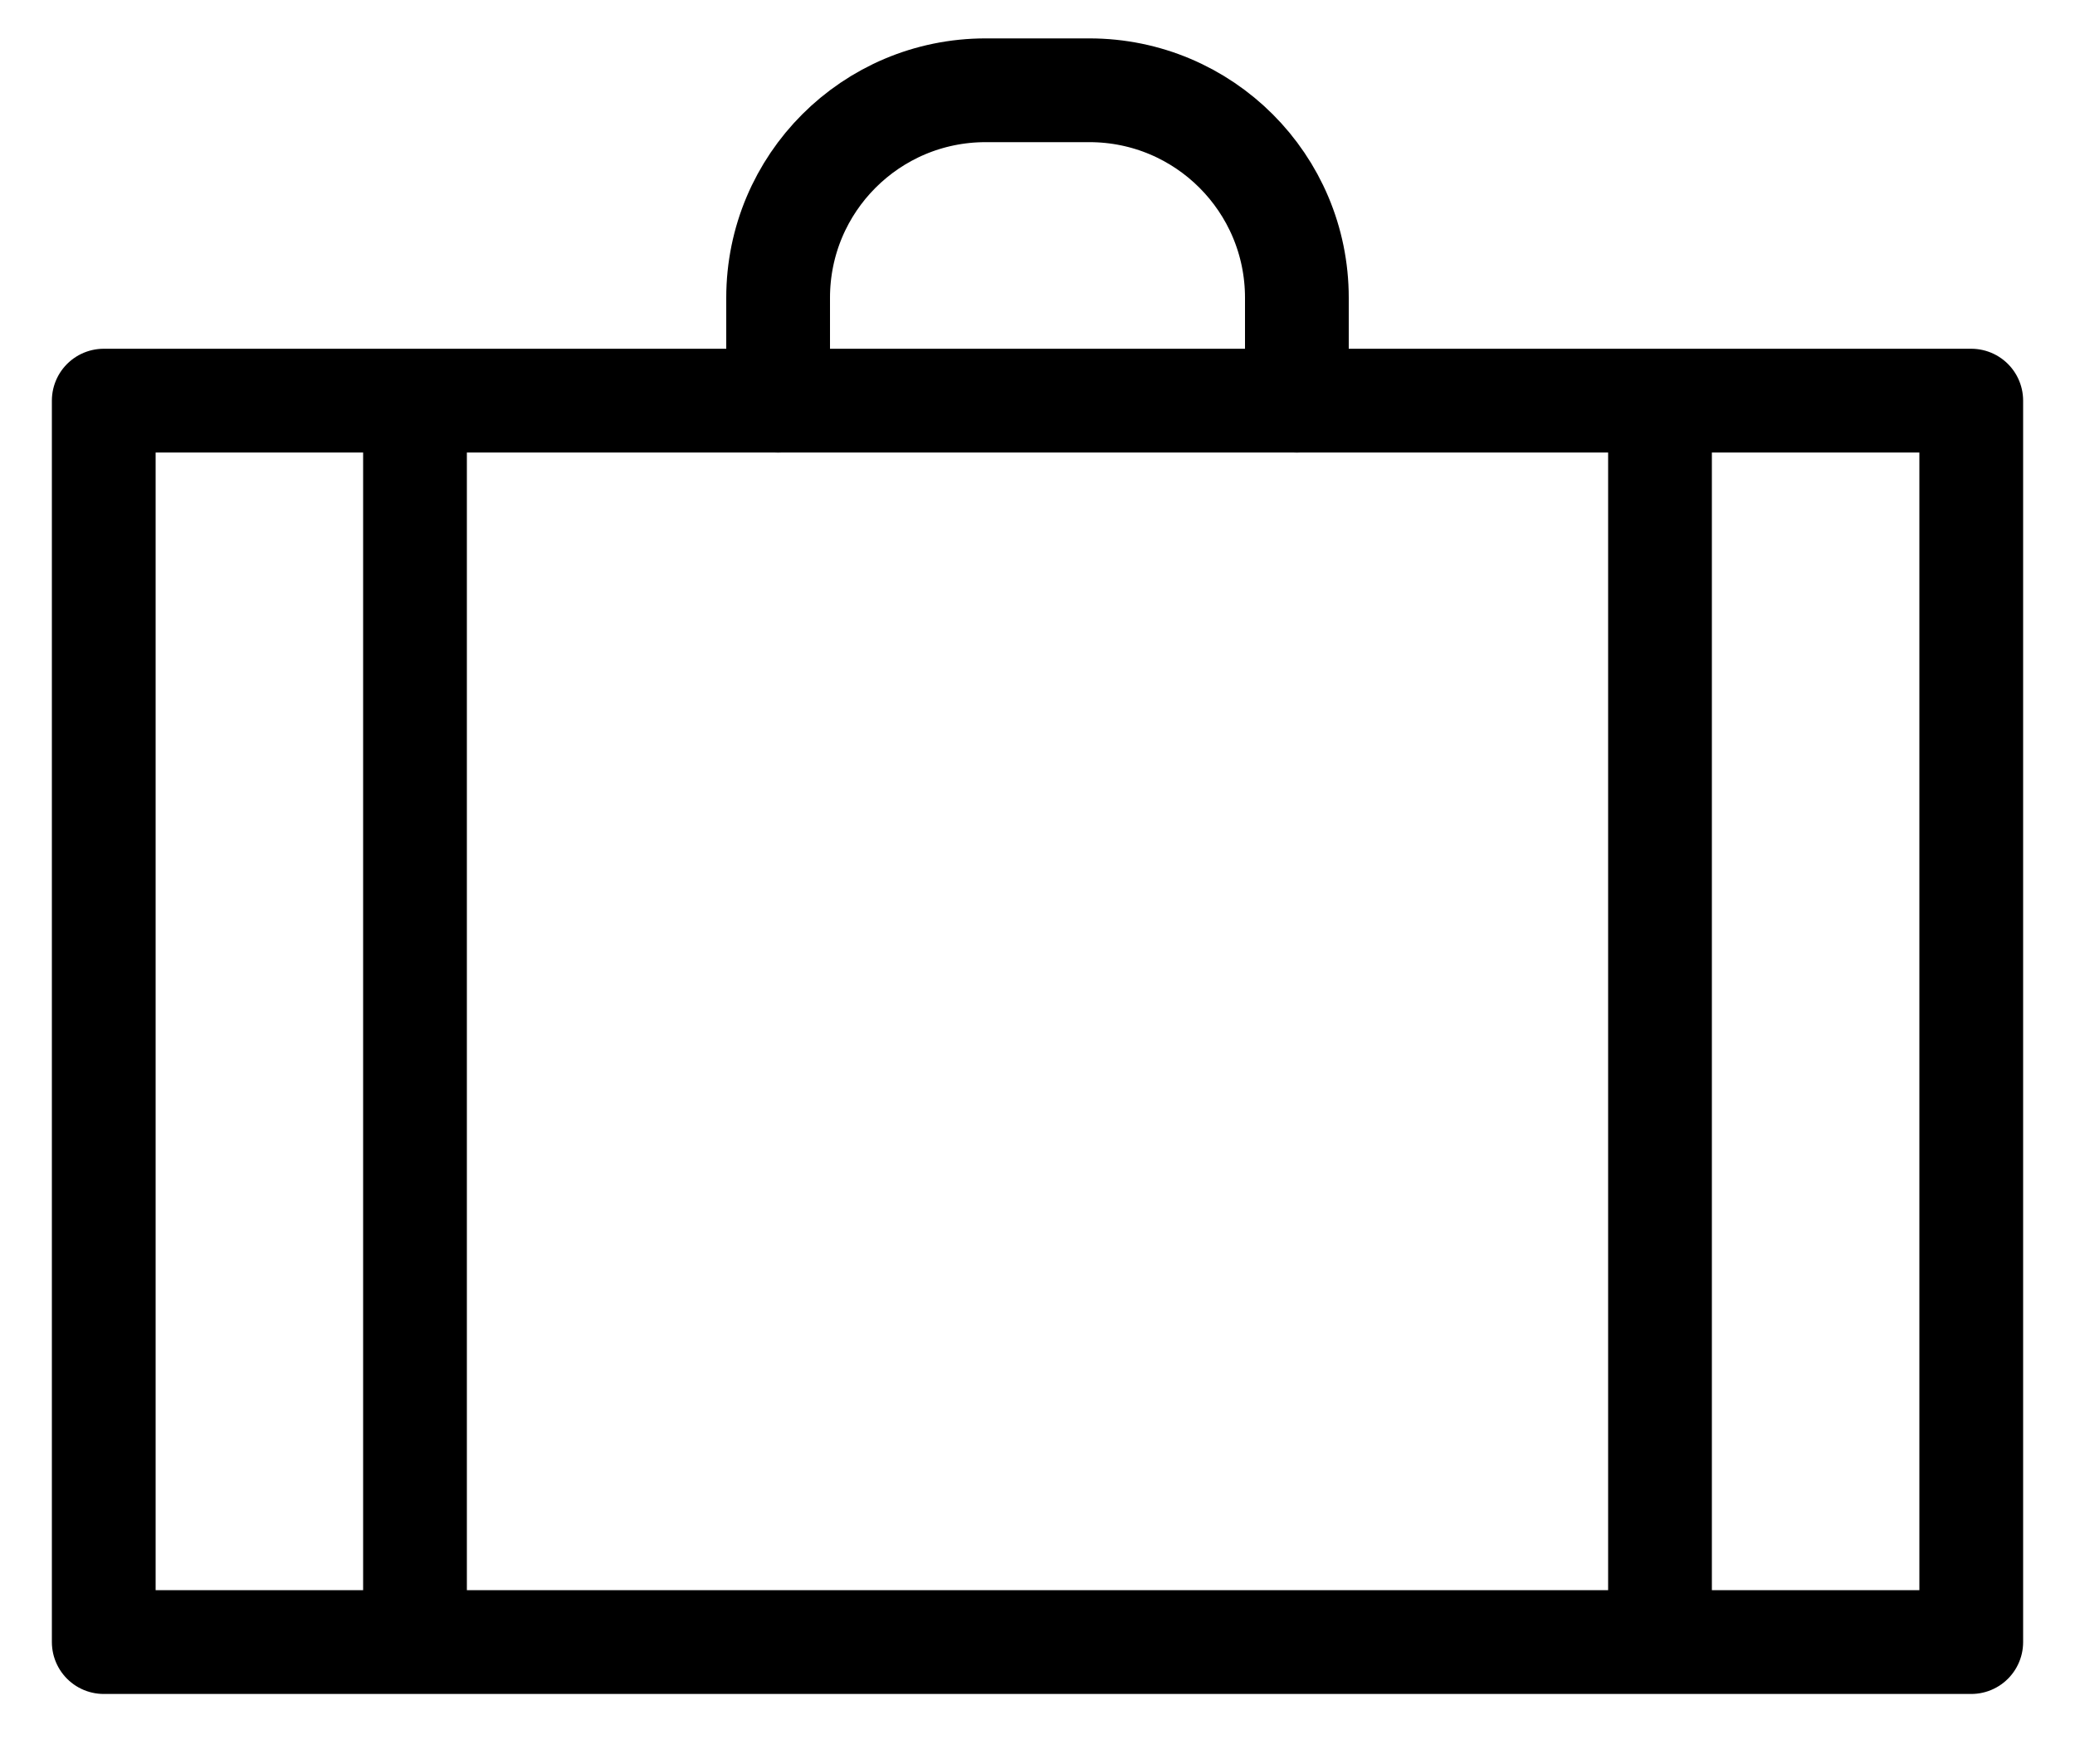
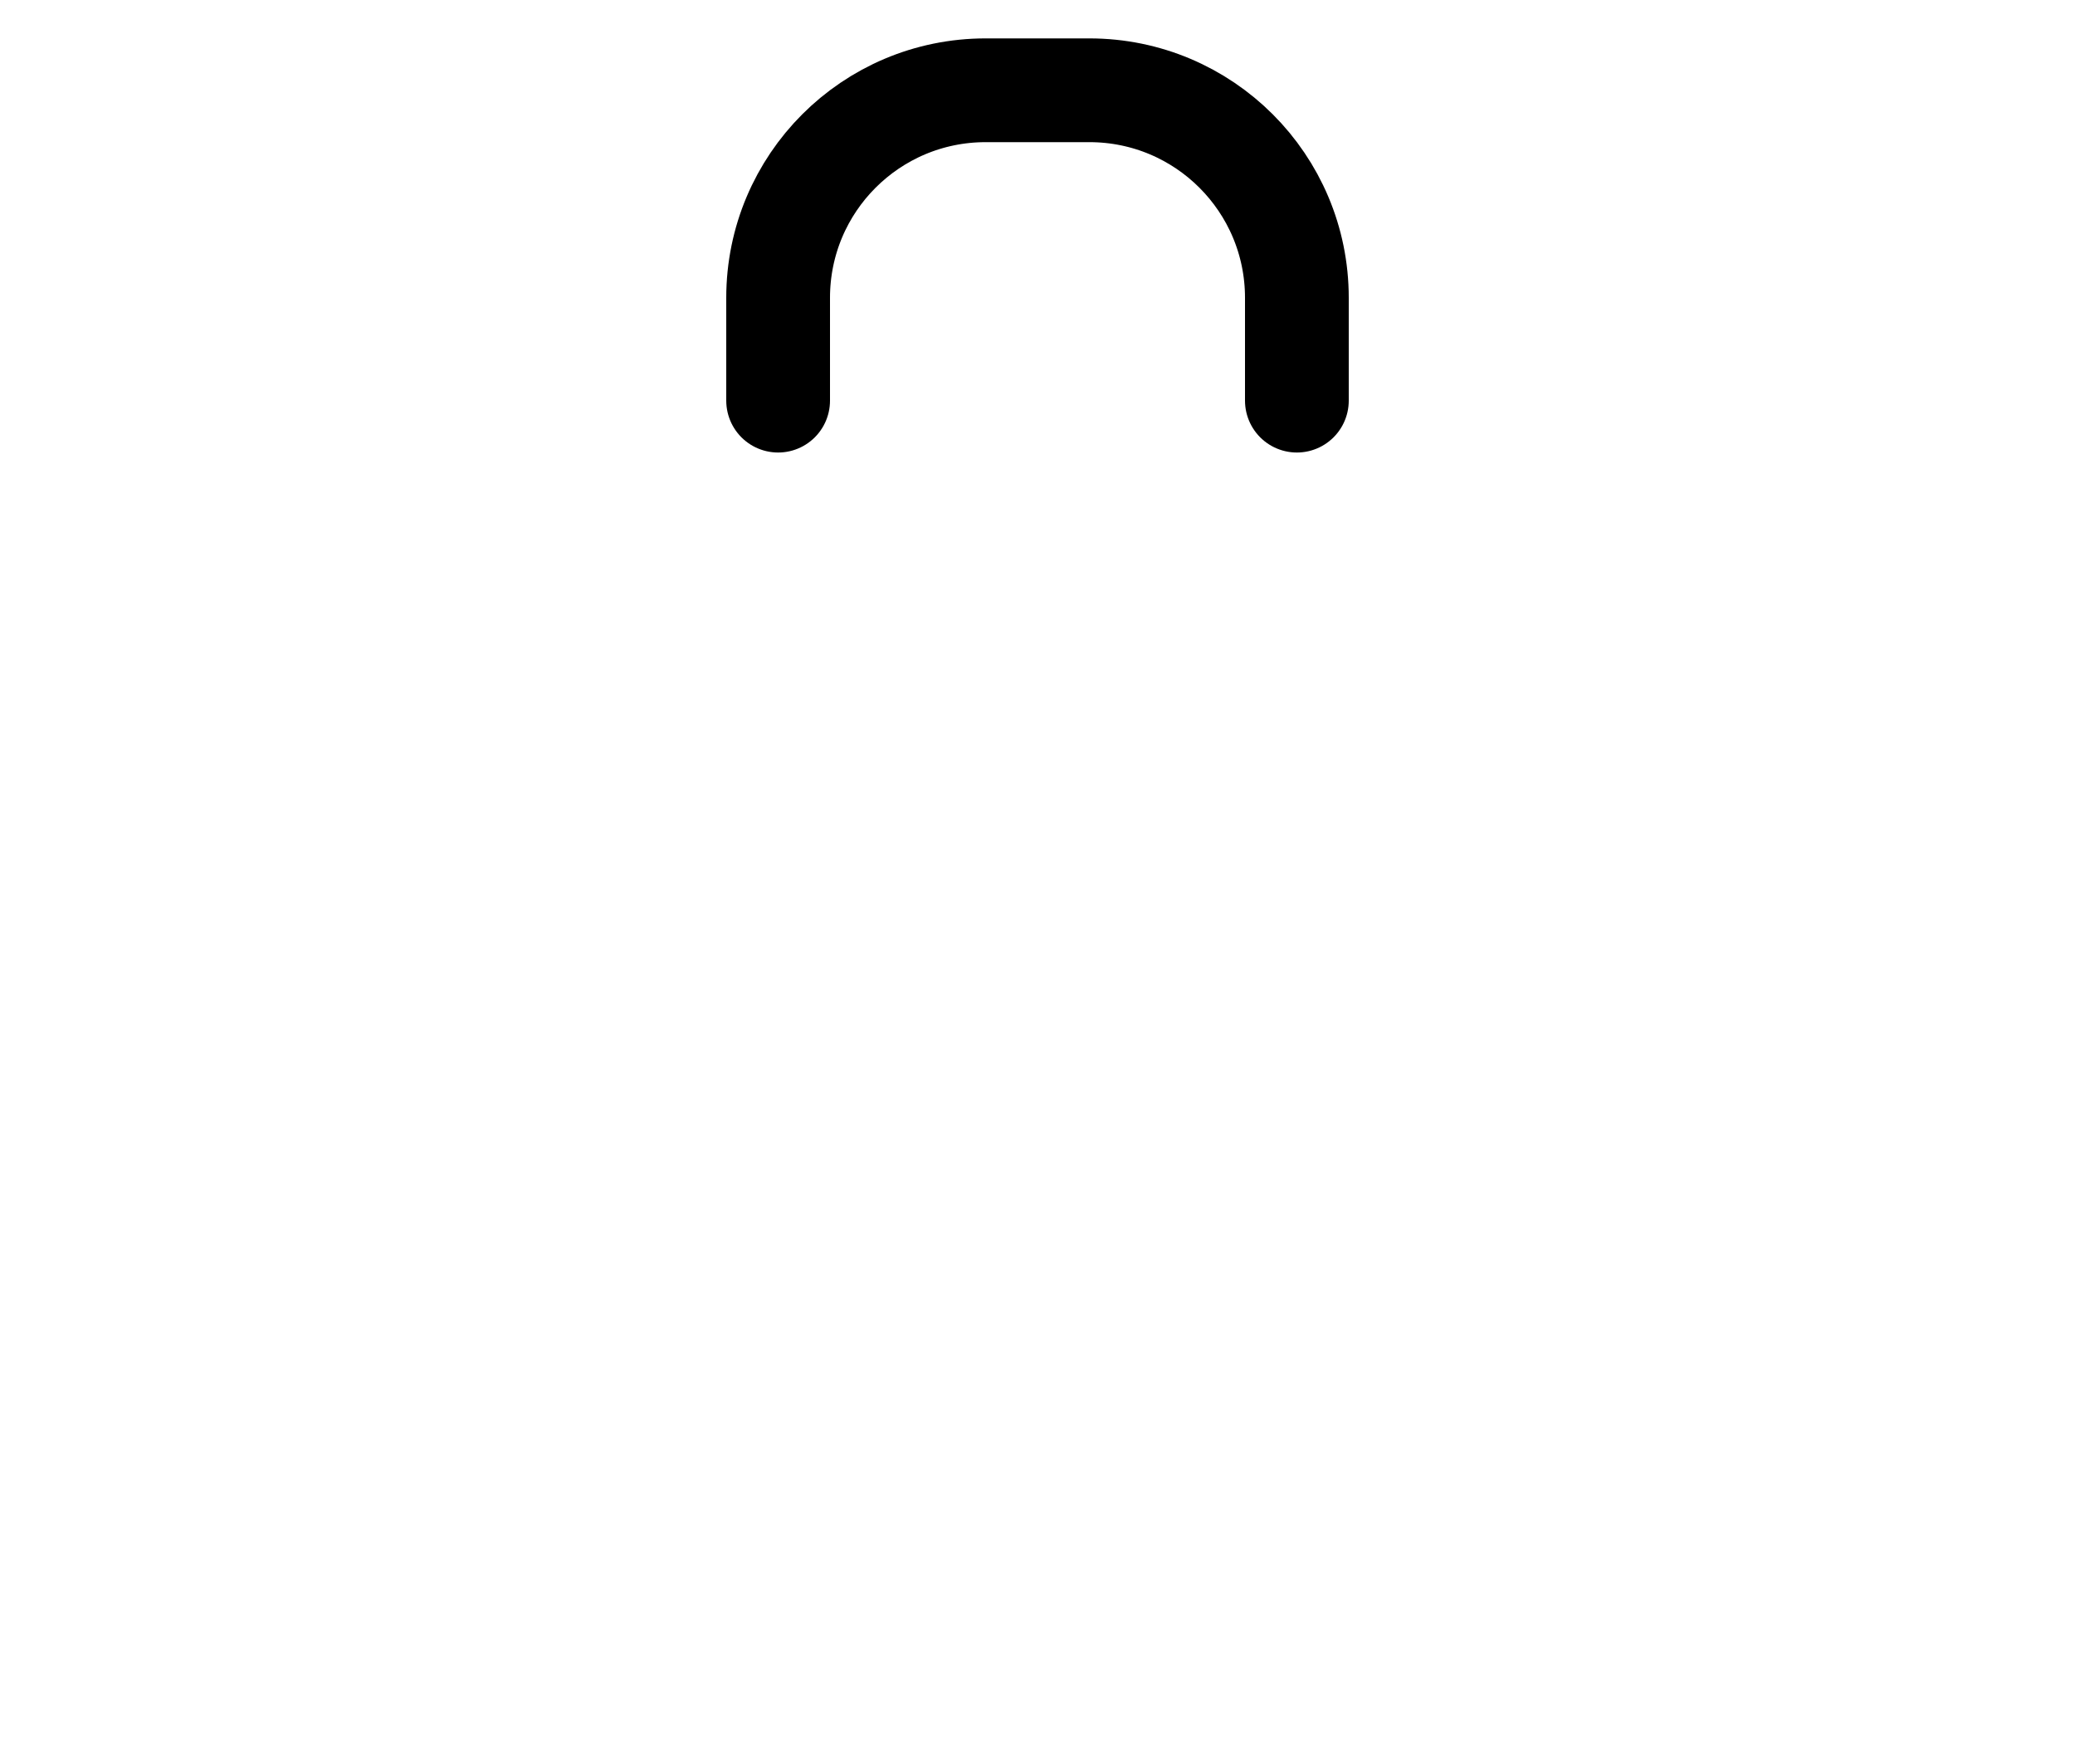
<svg xmlns="http://www.w3.org/2000/svg" width="20" height="17" viewBox="0 0 20 17" fill="none">
  <g id="suitcase">
-     <path id="Rectangle 710" d="M1 3.861H19V15.825H1V3.861Z" stroke="black" stroke-linejoin="round" />
-     <path id="Vector 1336" d="M4 3.861V15.825" stroke="black" stroke-linejoin="round" />
-     <path id="Vector 1336_2" d="M16 3.861V15.825" stroke="black" stroke-linejoin="round" />
    <path id="Vector 1312" d="M7.5 3.861V2.87C7.5 1.765 8.395 0.87 9.5 0.87H10.5C11.605 0.87 12.5 1.765 12.5 2.87V3.861" stroke="black" stroke-linecap="round" stroke-linejoin="round" />
  </g>
</svg>